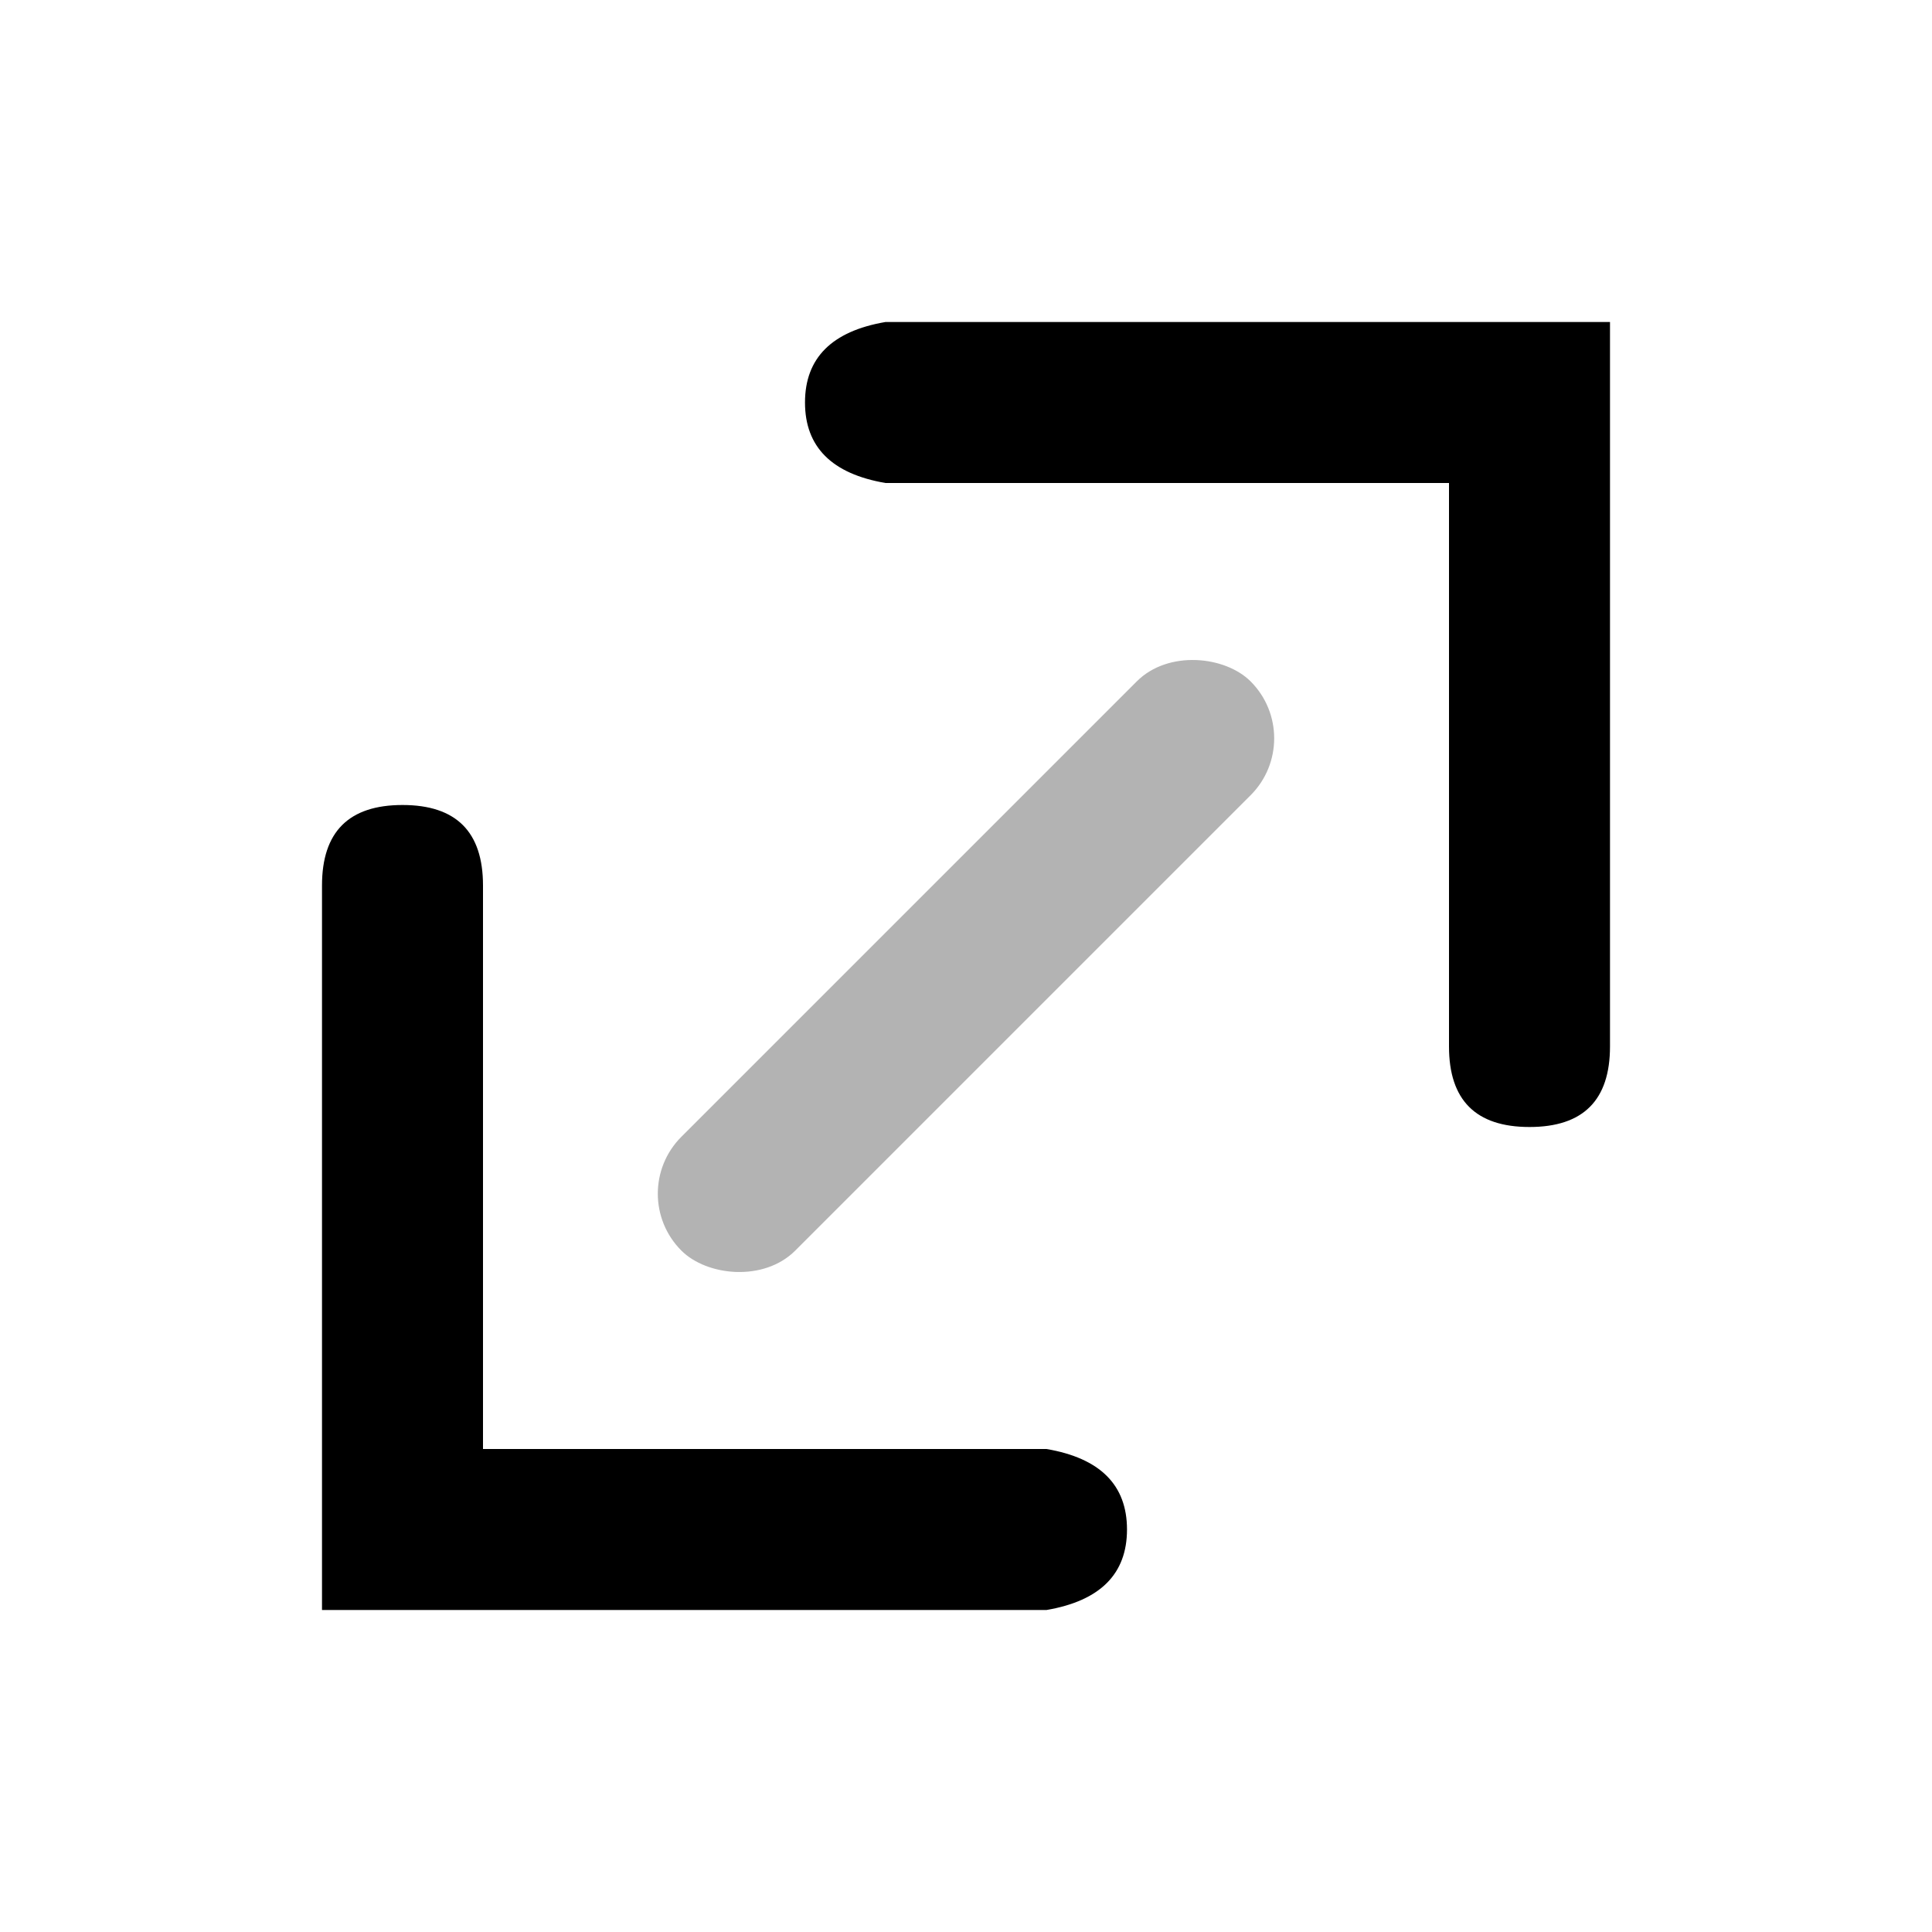
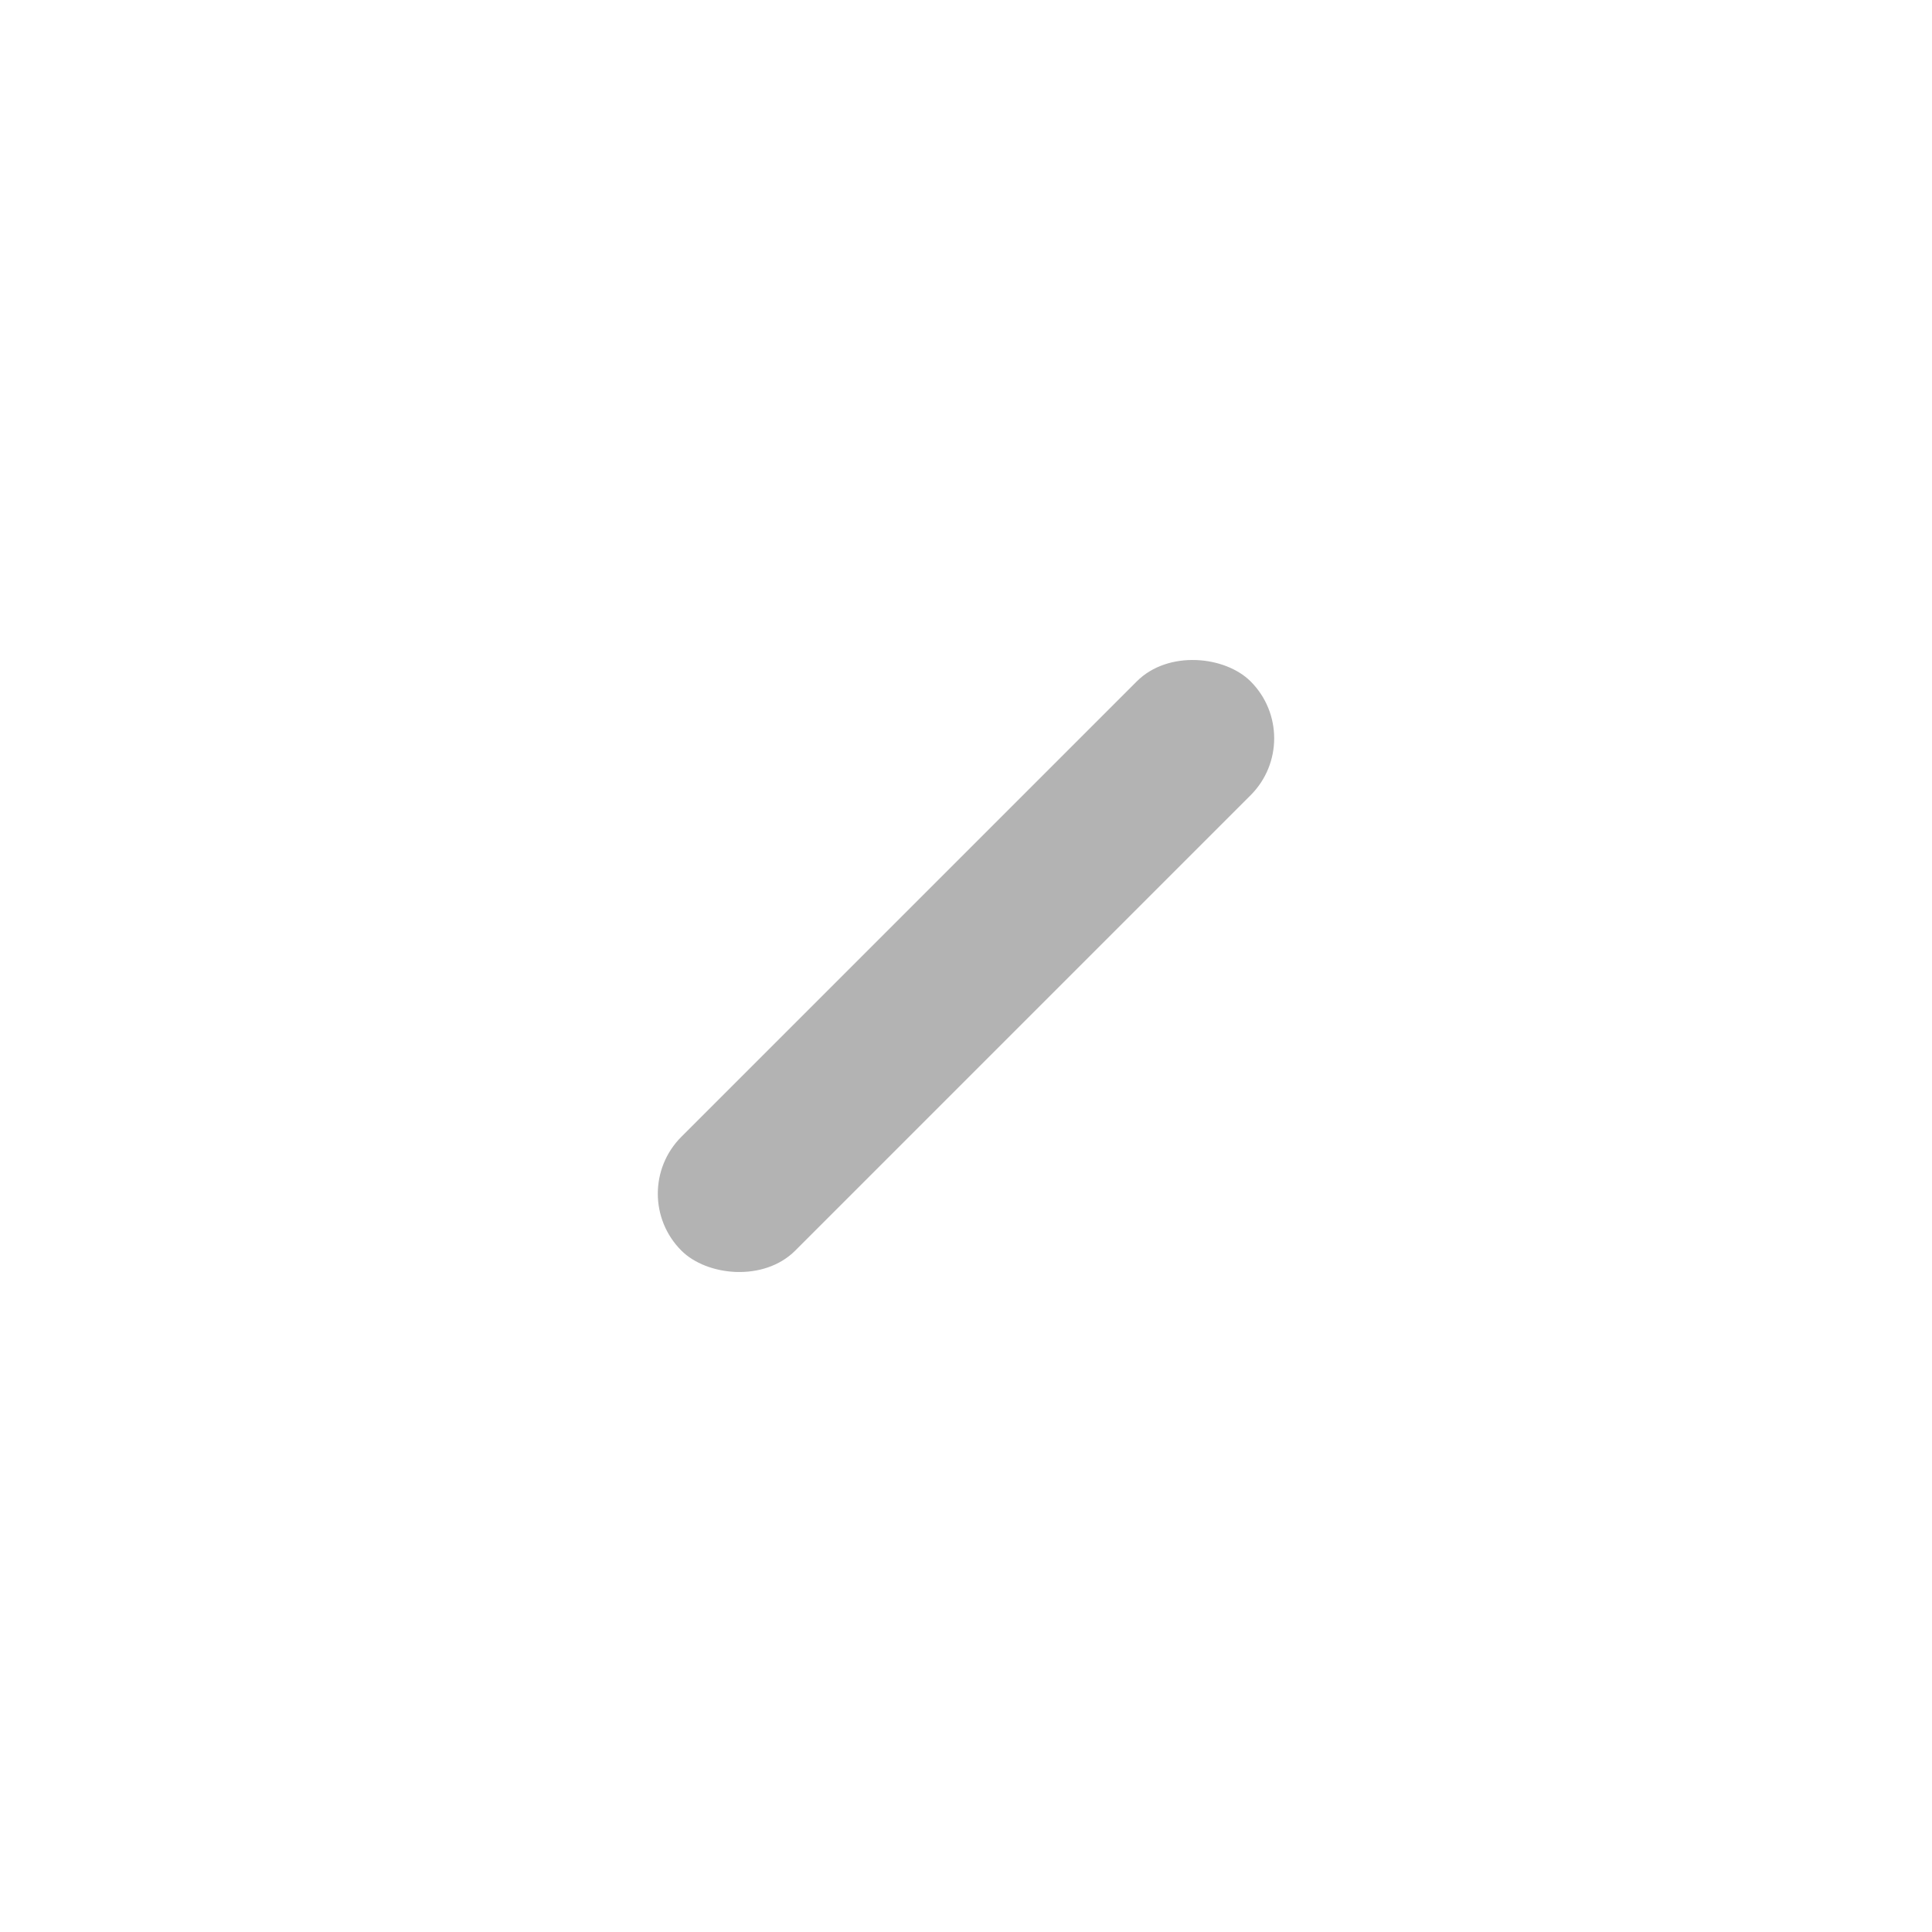
<svg xmlns="http://www.w3.org/2000/svg" width="24px" height="24px" viewBox="0 0 24 24" version="1.1">
  <title>Icon For Size</title>
  <g stroke="none" stroke-width="1" fill="none" fill-rule="evenodd">
-     <polygon opacity="0" points="0 0 24 0 24 24 0 24" />
-     <path d="M18,6 L11,6 C10.333,5.886 10,5.552 10,5 C10,4.448 10.333,4.114 11,4 L20,4 L20,13 C20,13.667 19.667,14 19,14 C18.333,14 18,13.667 18,13 L18,6 Z M6,18 L13,18 C13.667,18.114 14,18.448 14,19 C14,19.552 13.667,19.886 13,20 L4,20 L4,11 C4,10.333 4.333,10 5,10 C5.667,10 6,10.333 6,11 L6,18 Z" fill="#000000" fill-rule="nonzero" />
    <rect fill="#000000" opacity="0.3" transform="translate(12, 12) rotate(-45) translate(-12, -12) " x="7" y="11" width="10" height="2" rx="1" />
  </g>
</svg>